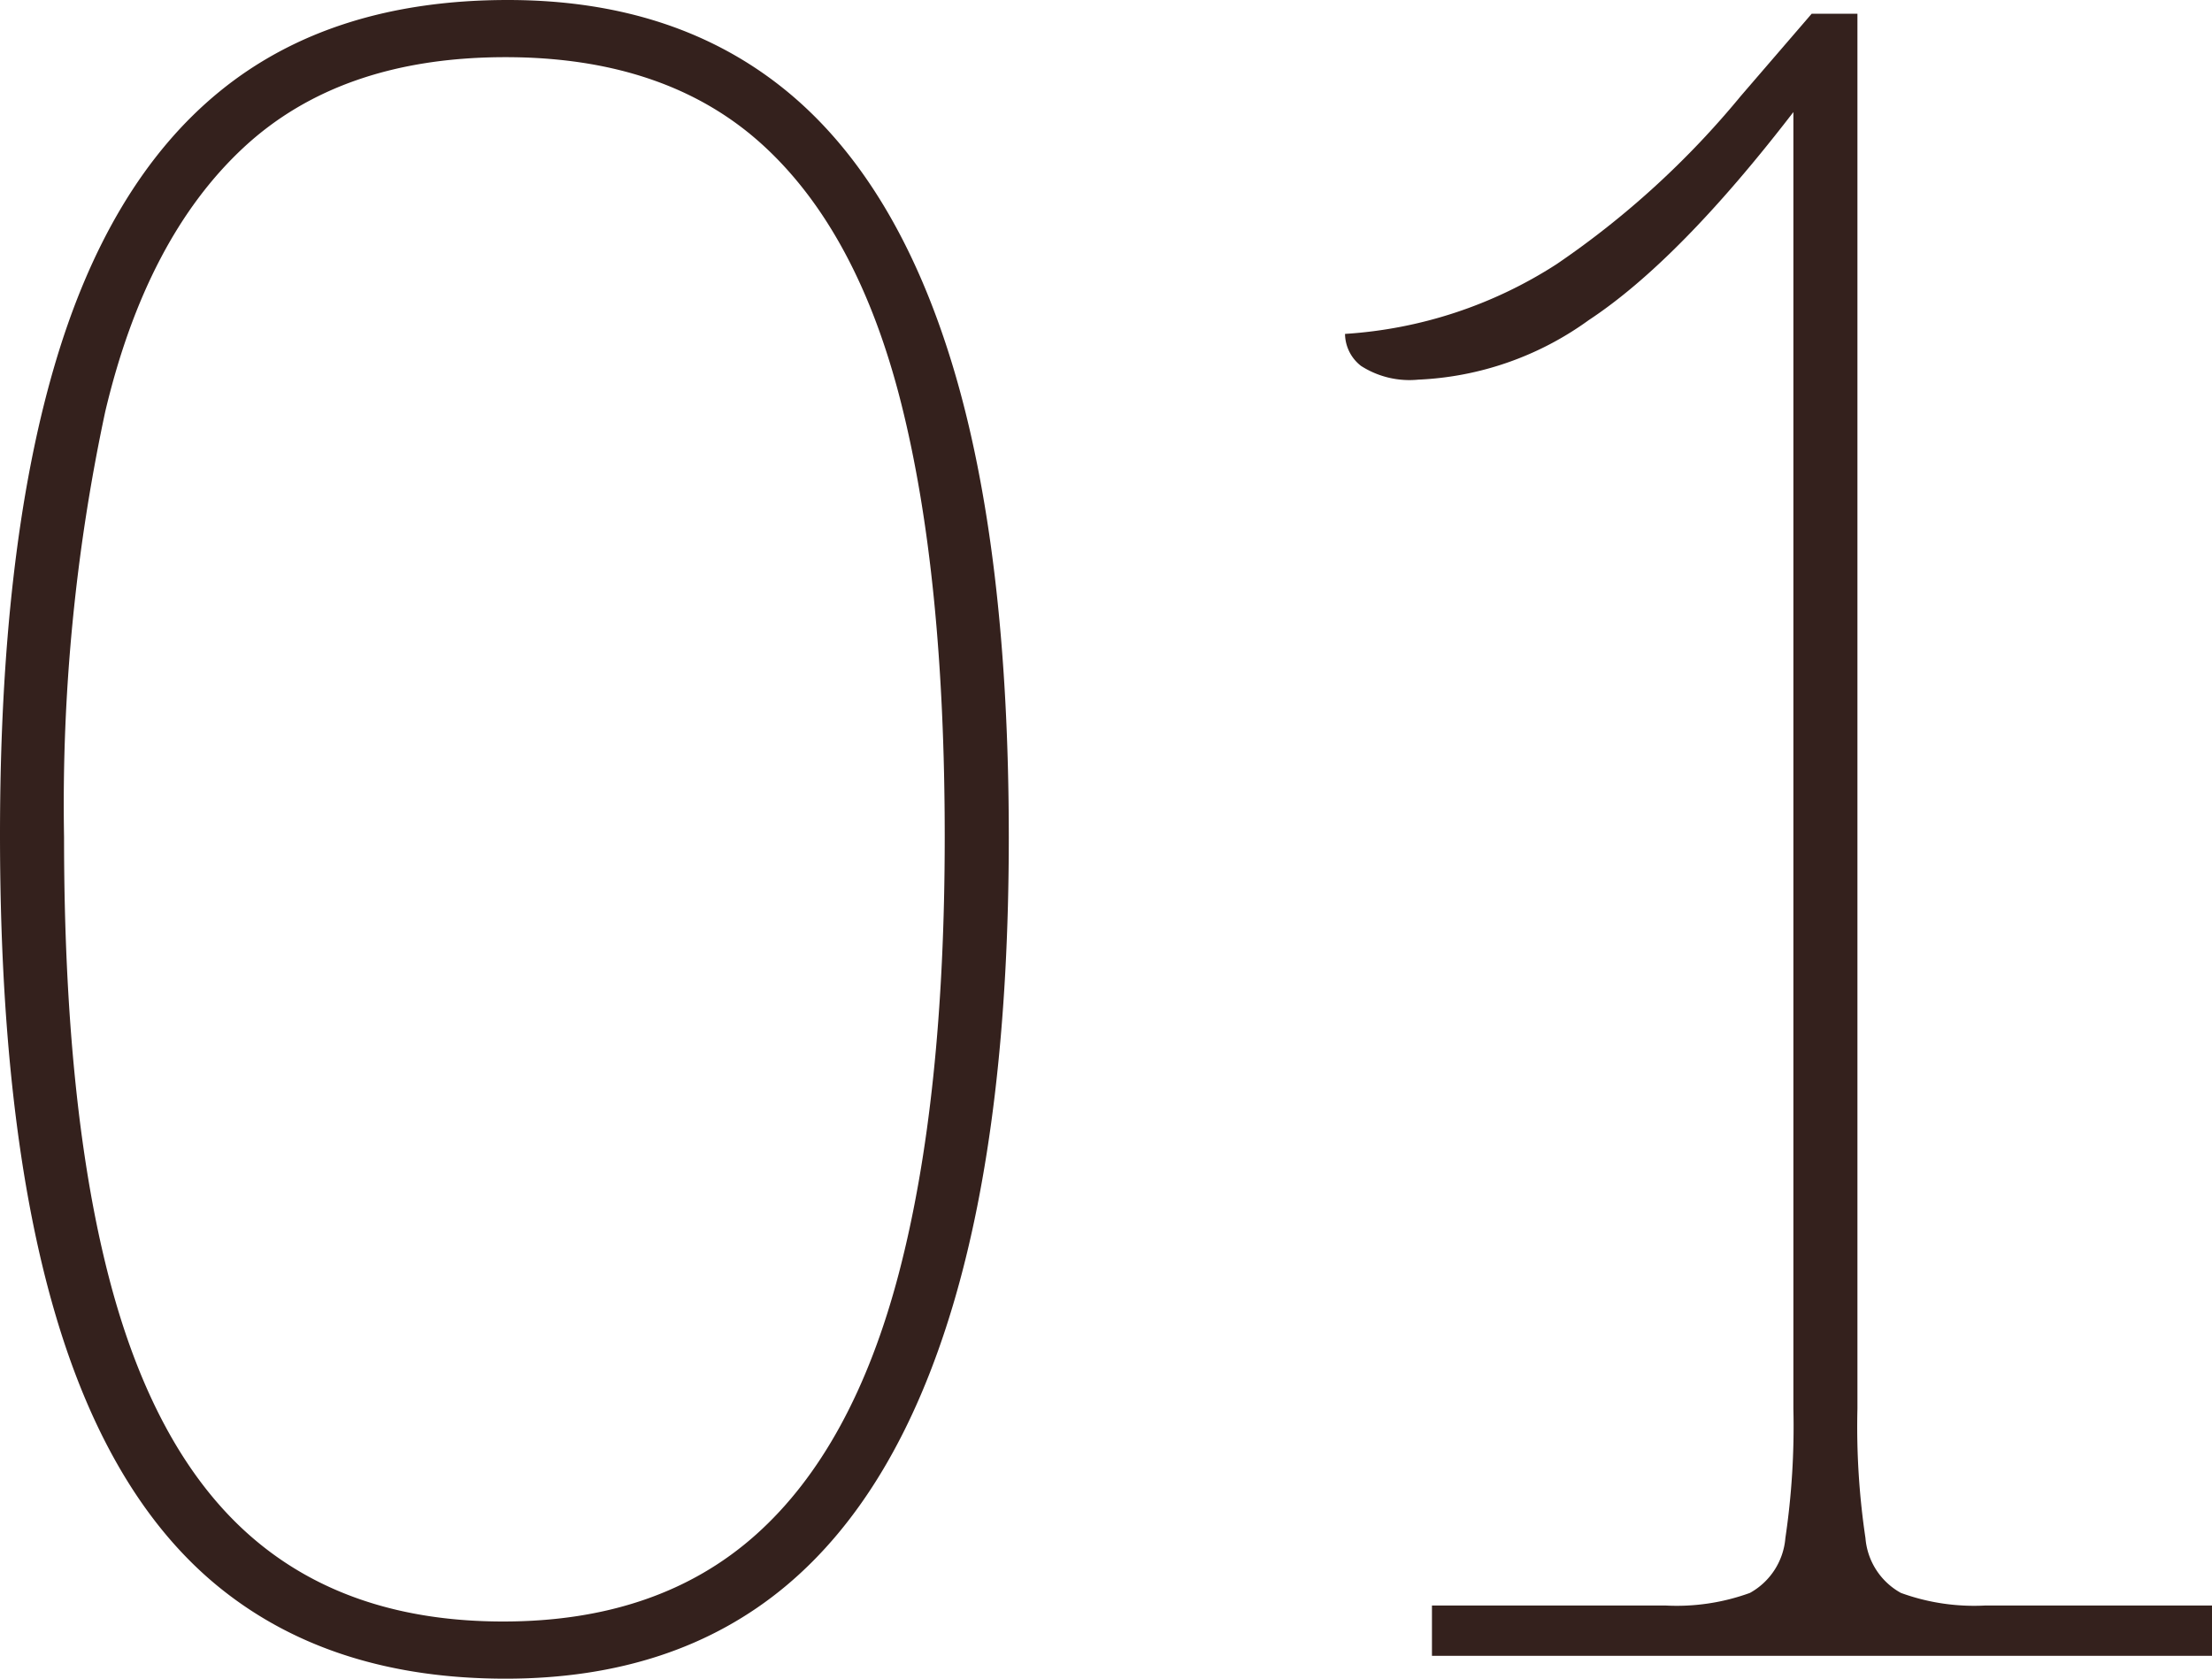
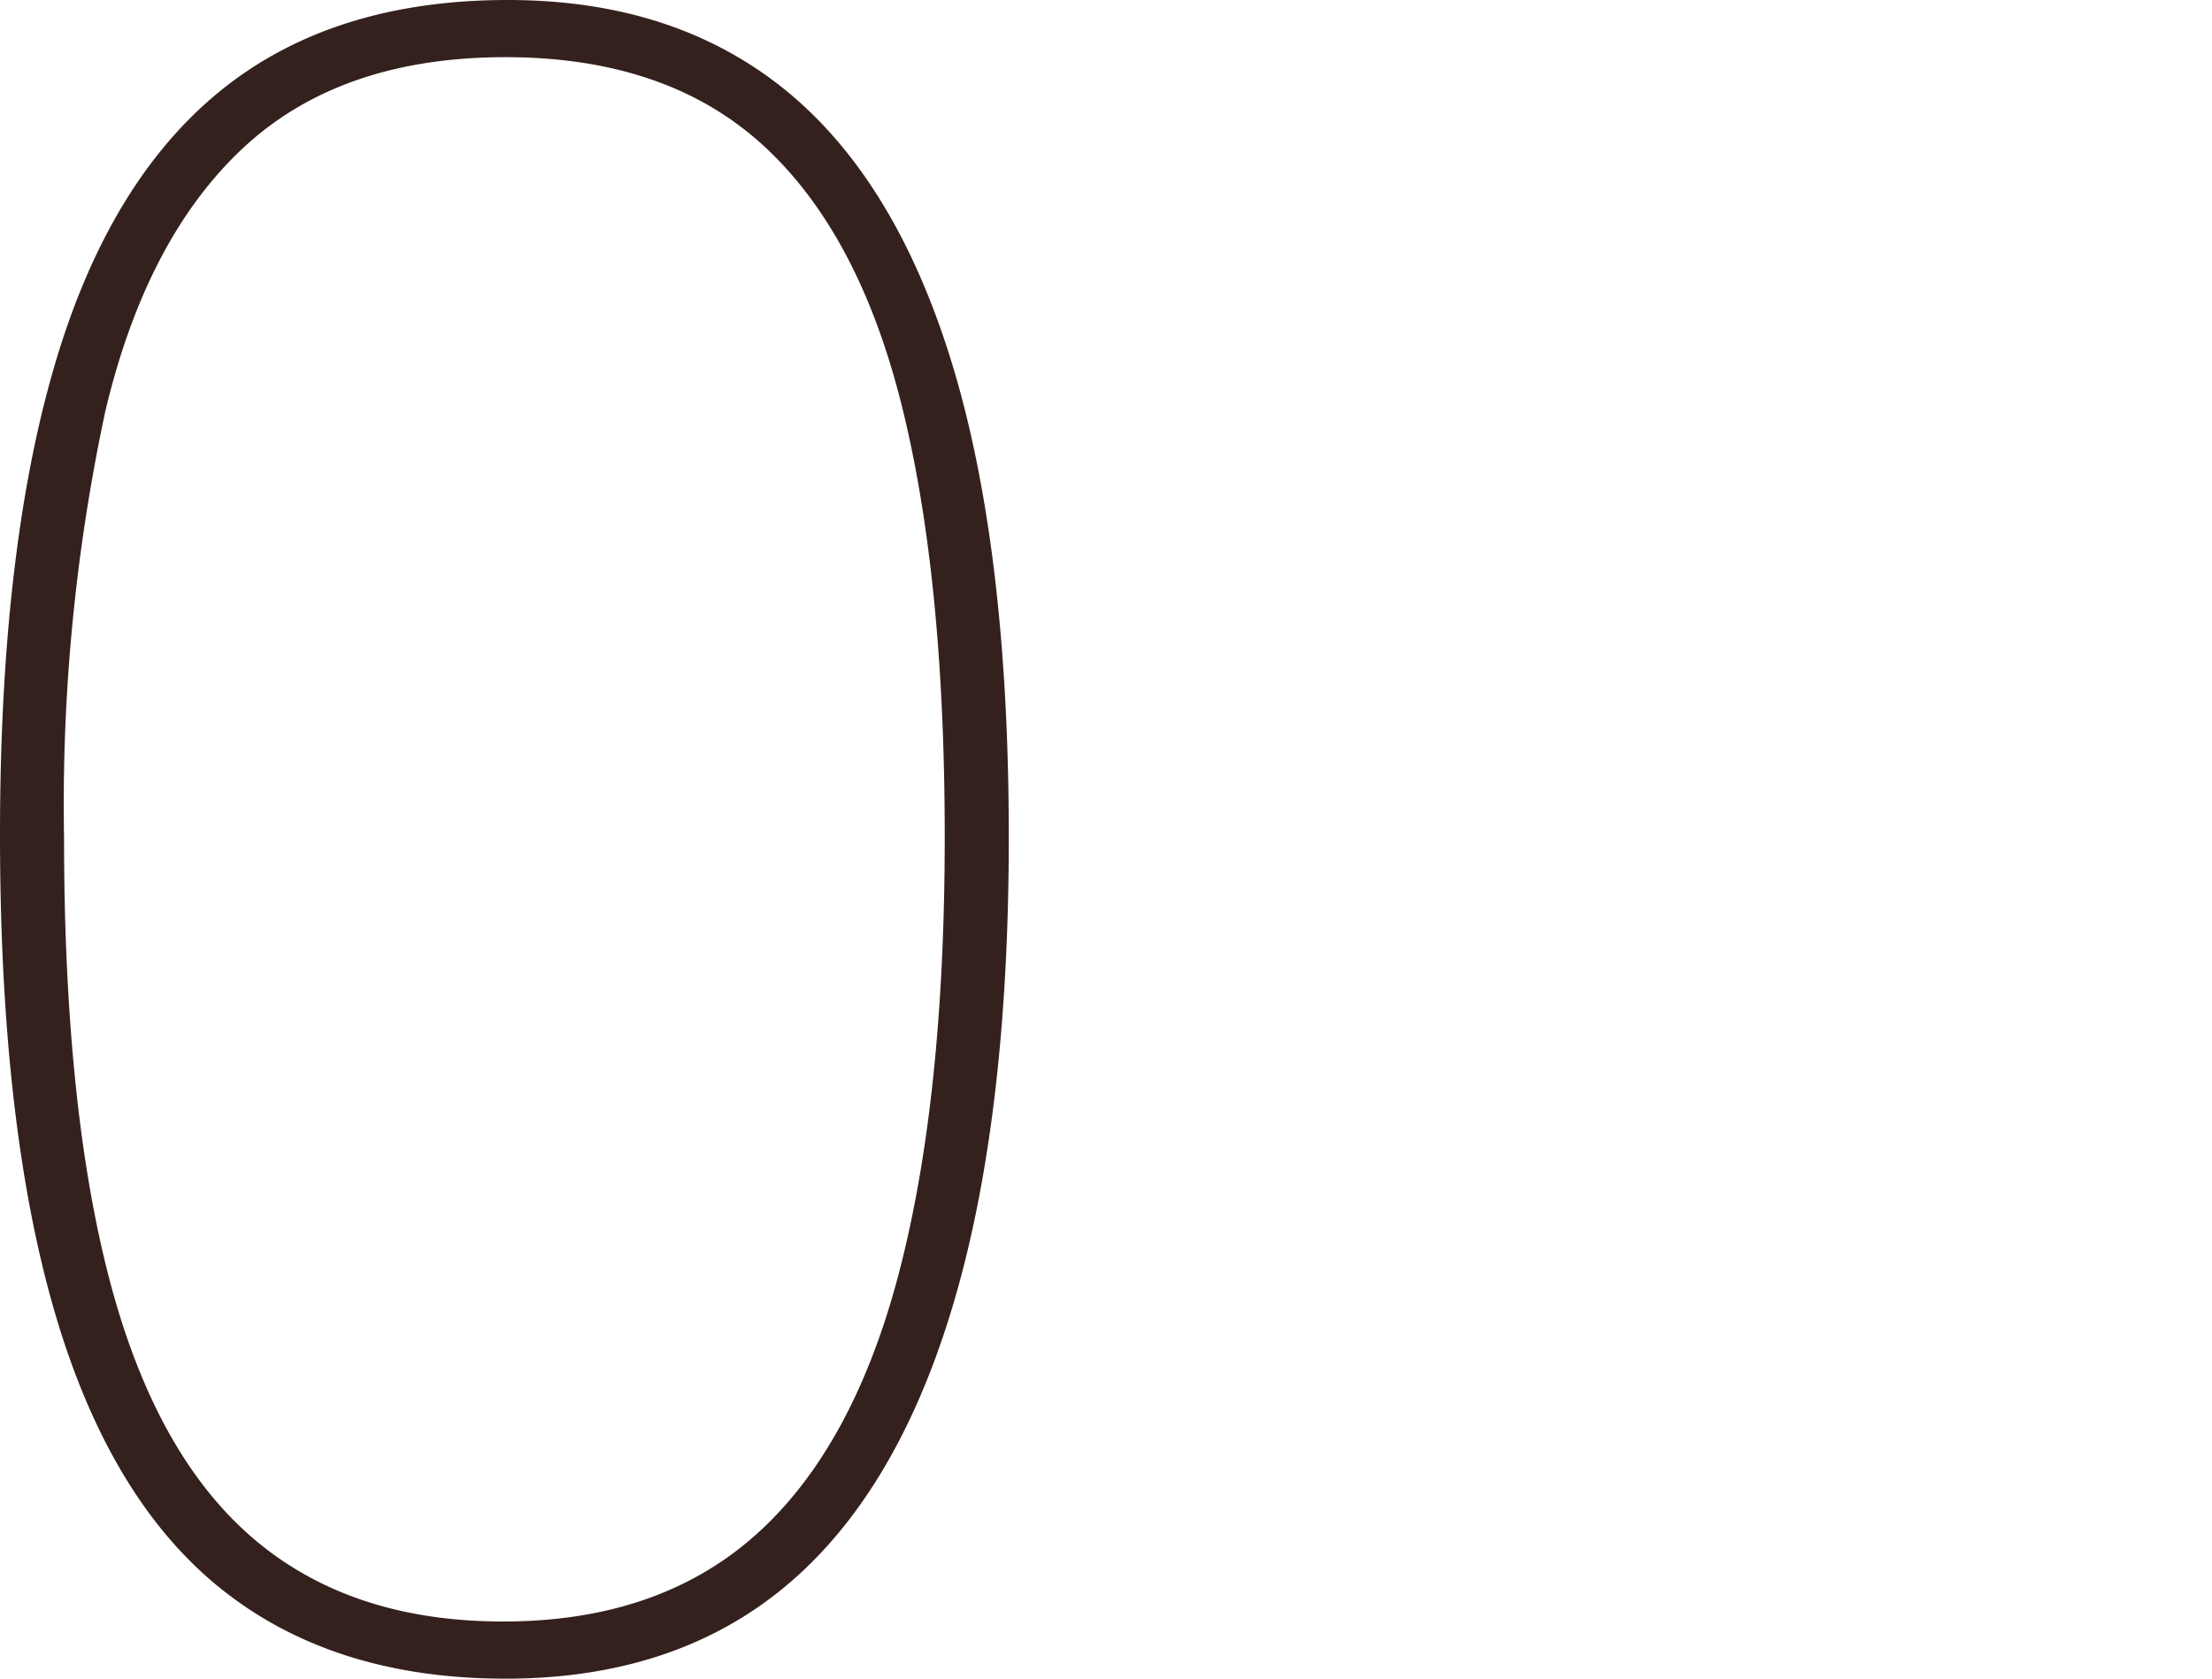
<svg xmlns="http://www.w3.org/2000/svg" viewBox="0 0 116.668 88.557">
  <defs>
    <style>.cls-1{fill:#34211d;}</style>
  </defs>
  <g id="レイヤー_2" data-name="レイヤー 2">
    <g id="レイヤー_1-2" data-name="レイヤー 1">
      <path class="cls-1" d="M26.664,88.557q-9.05,0-14.961-4.706Q5.791,79.146,2.896,69.253.001,59.362,0,44.037,0,29.198,2.836,19.425,5.669,9.652,11.583,4.826,17.492.002,26.784,0q8.807,0,14.659,4.766Q47.294,9.533,50.251,19.304q2.955,9.773,2.956,24.854,0,14.84-2.956,24.733Q47.293,78.785,41.443,83.671,35.59,88.557,26.664,88.557ZM26.543,85.541q8.203,0,13.332-4.585,5.127-4.583,7.541-13.814,2.411-9.229,2.412-22.984,0-13.754-2.292-22.863-2.292-9.108-7.359-13.694-5.067-4.584-13.513-4.585-8.687,0-13.814,4.766Q7.72,12.55,5.55,21.717A99.038,99.038,0,0,0,3.378,44.158Q3.378,58.396,5.791,67.564q2.413,9.171,7.541,13.573Q18.459,85.543,26.543,85.541Z" />
-       <path class="cls-1" d="M75.526,87.351v-2.654H87.832a11.302,11.302,0,0,0,4.465-.664,3.646,3.646,0,0,0,1.87-2.896,40.152,40.152,0,0,0,.422-6.817V5.912q-6.035,7.843-10.798,10.979a16.526,16.526,0,0,1-8.989,3.137,4.724,4.724,0,0,1-3.016-.724,2.168,2.168,0,0,1-.845-1.689,23.267,23.267,0,0,0,11.16-3.68,46.31,46.31,0,0,0,9.712-8.868L95.554.724H97.967V74.32a39.824,39.824,0,0,0,.423,6.817,3.637,3.637,0,0,0,1.87,2.896,11.286,11.286,0,0,0,4.464.664H116.668v2.654Z" />
    </g>
  </g>
</svg>